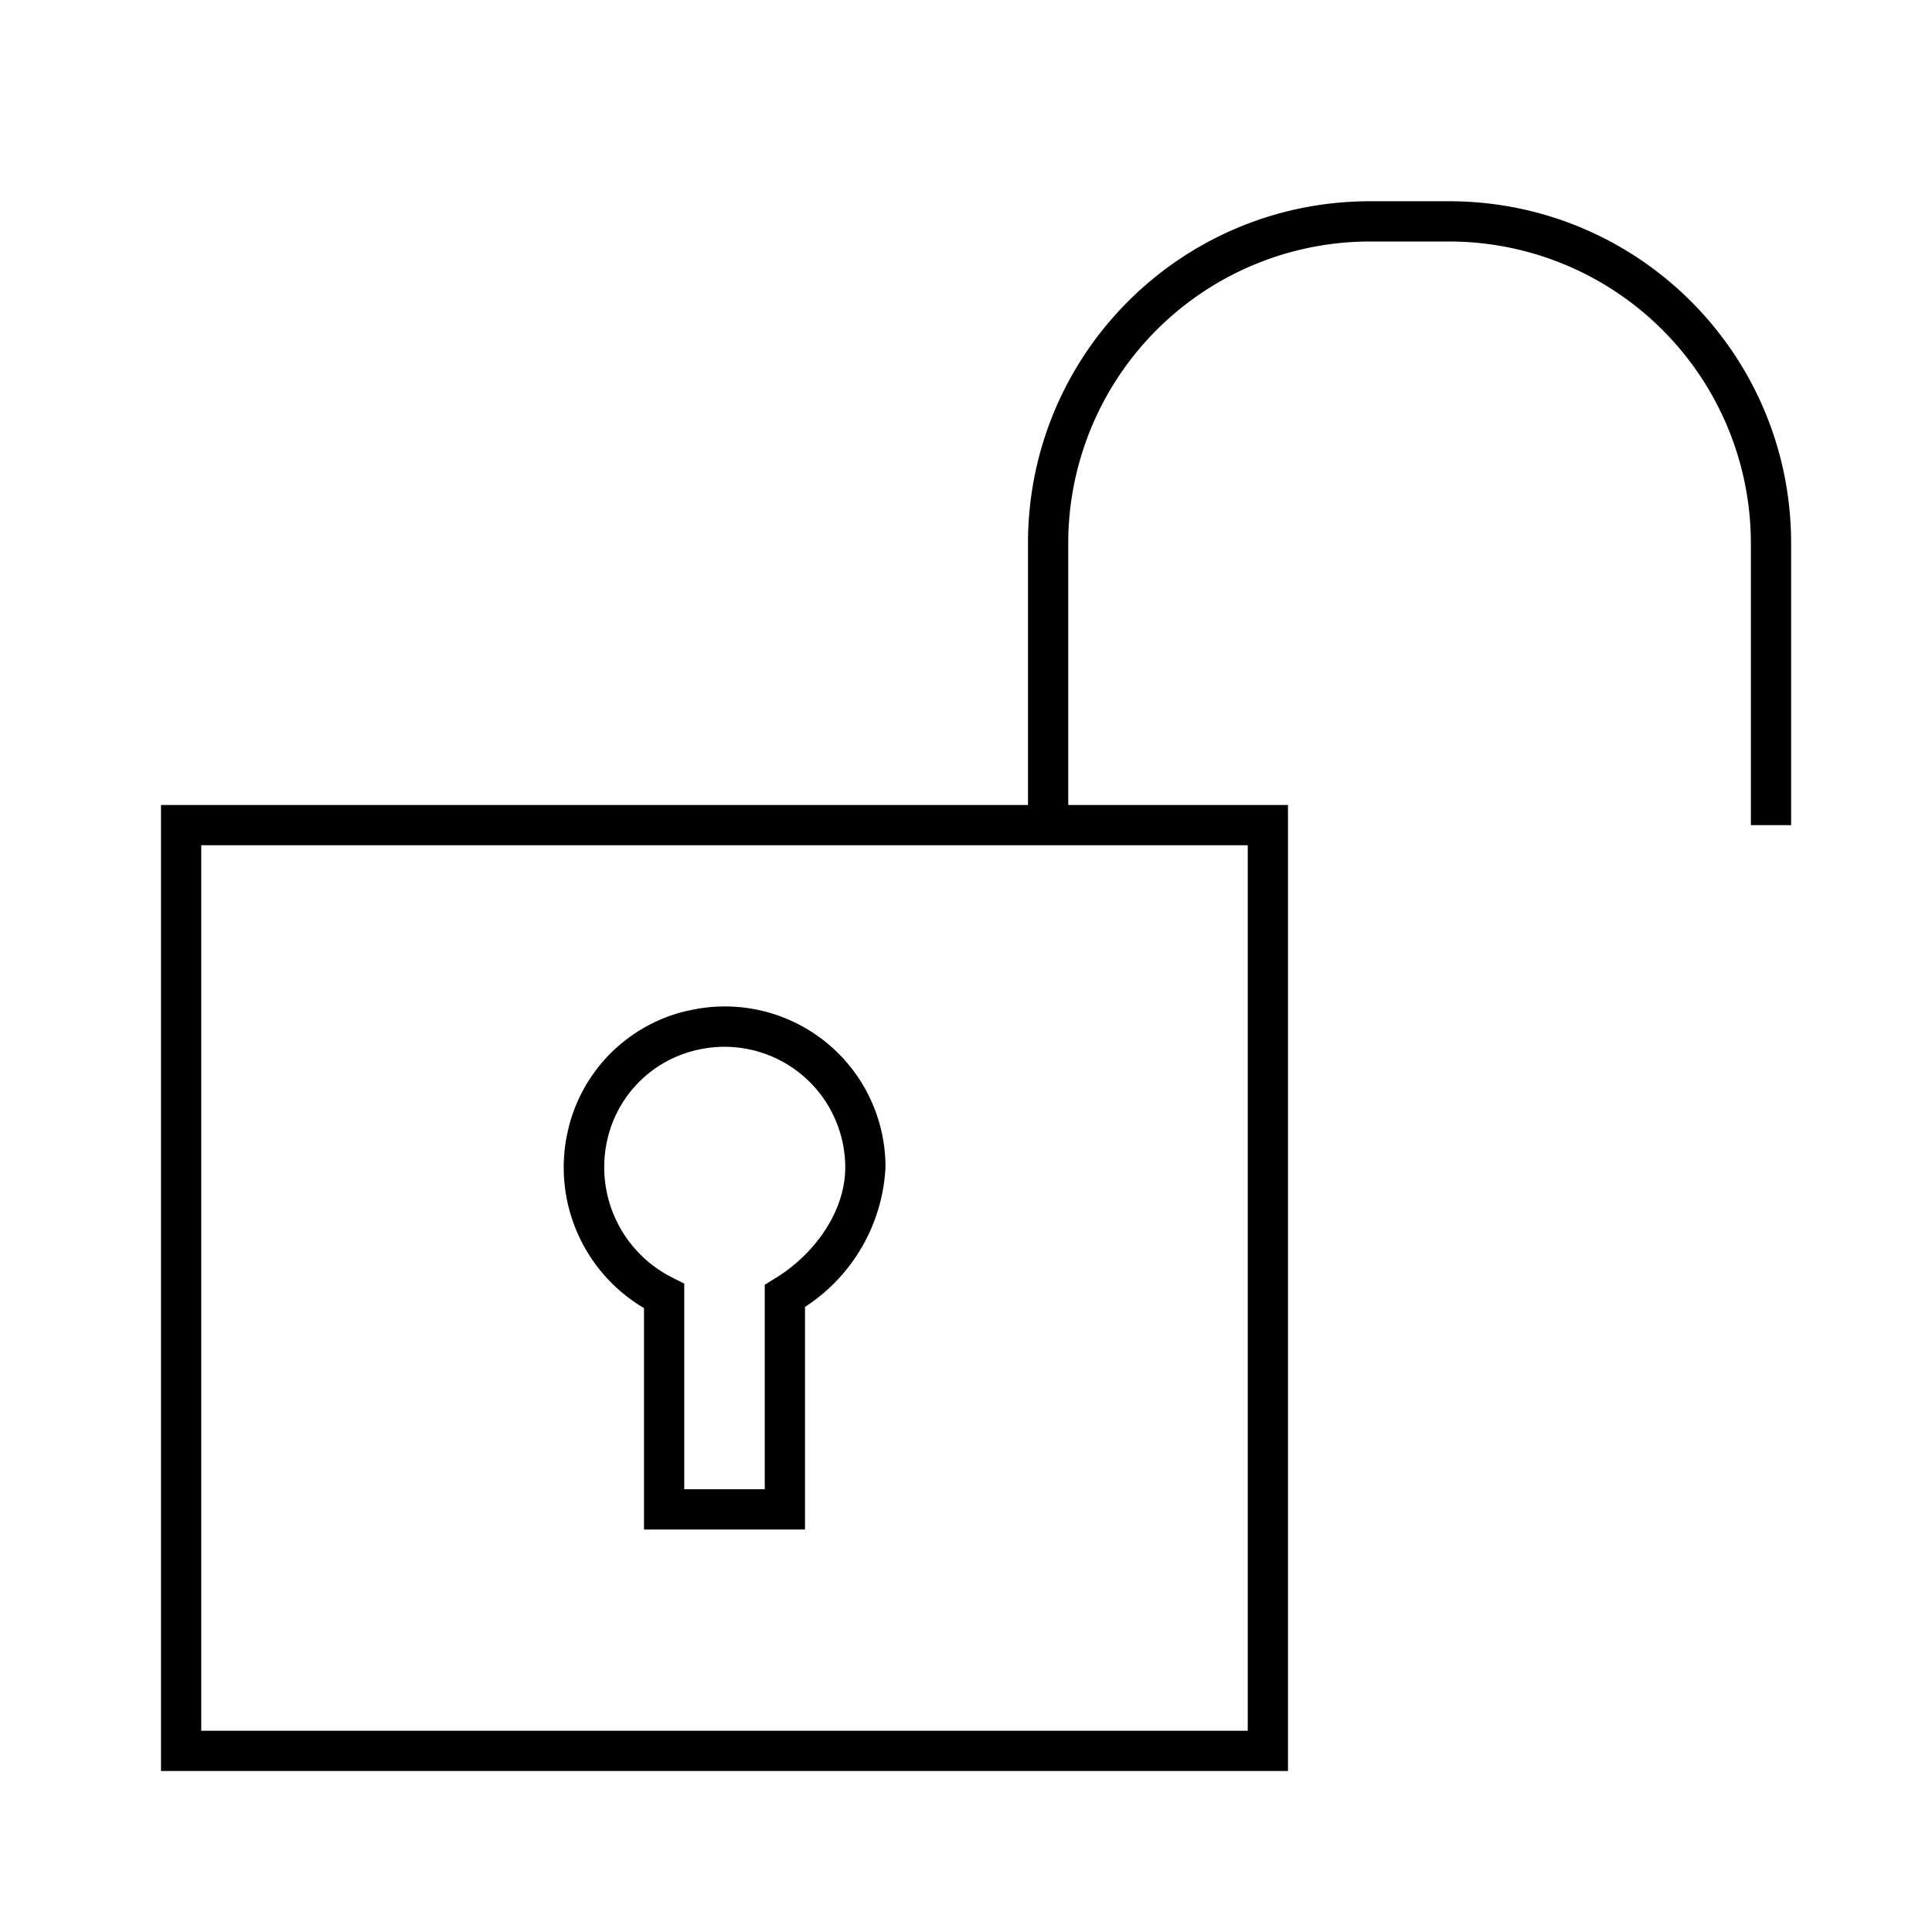
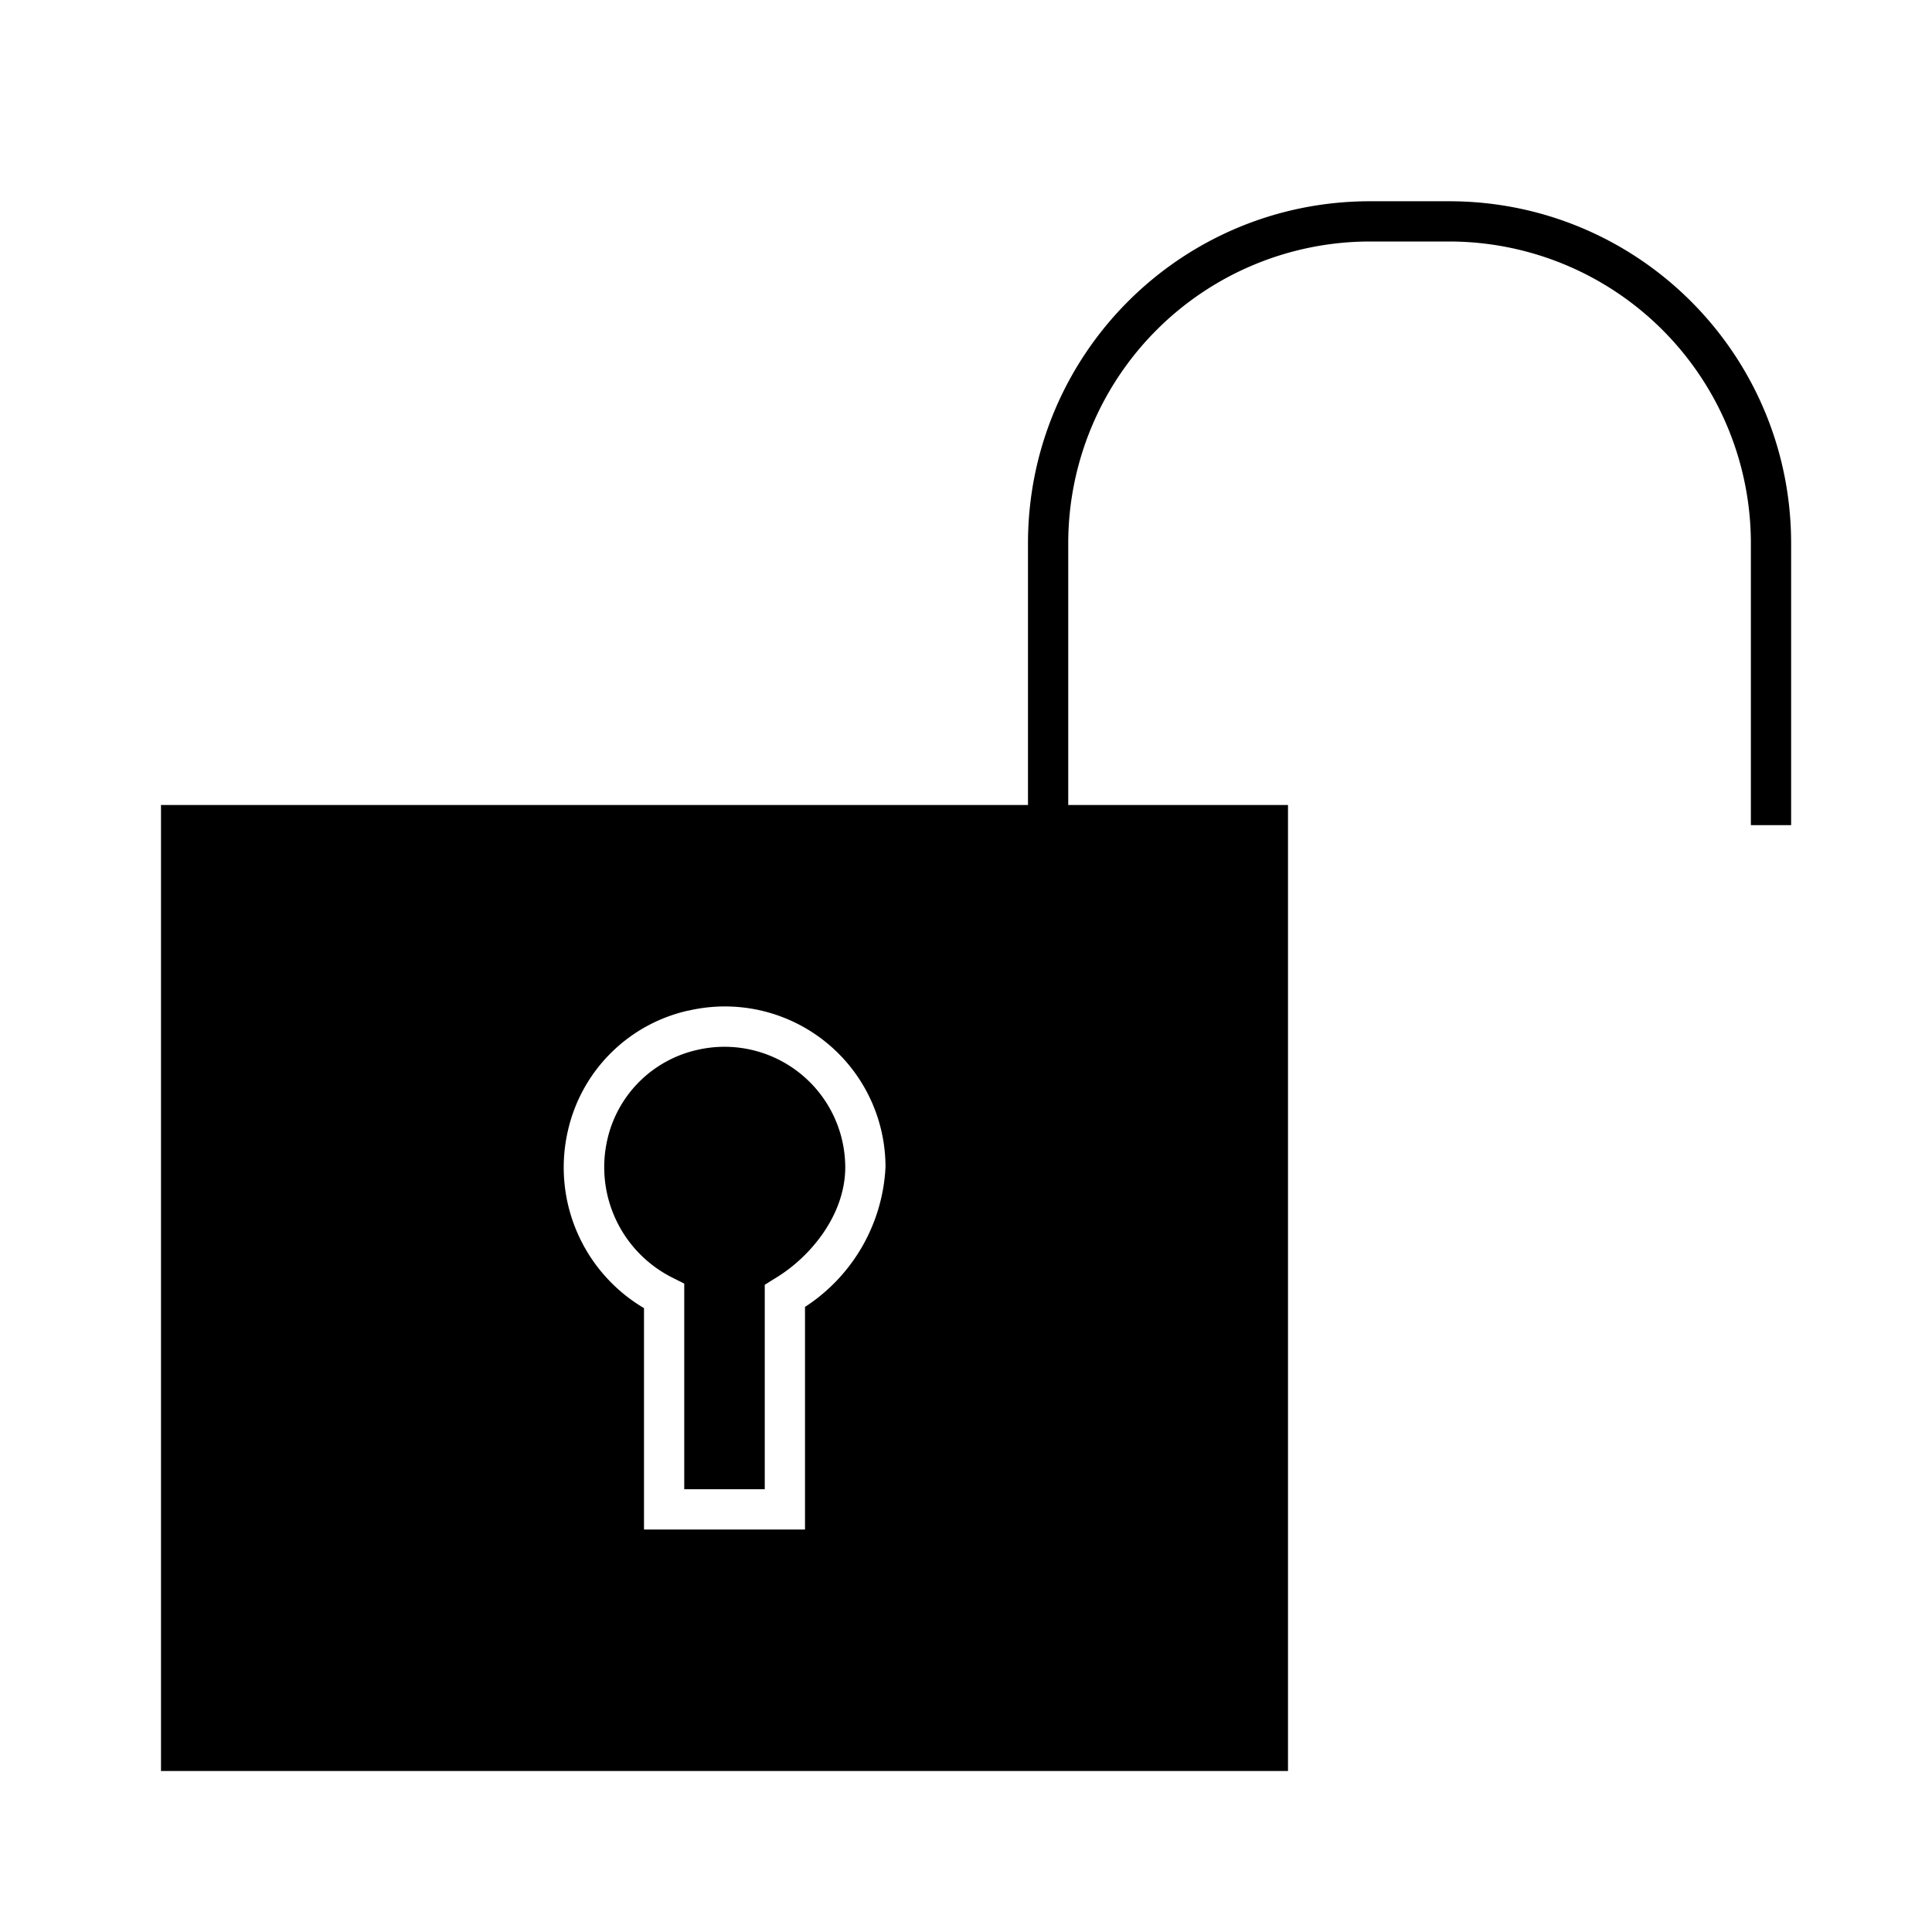
<svg xmlns="http://www.w3.org/2000/svg" width="48" height="48" fill="none">
-   <path fill="currentColor" fill-rule="evenodd" d="M25.54 13.5c0-4.7 3.8-8.5 8.5-8.5H36c4.7 0 8.5 3.8 8.5 8.5v7h-1v-7A7.5 7.5 0 0 0 36 6h-1.96a7.5 7.5 0 0 0-7.5 7.5V20H32v24H4V20h21.54v-6.5ZM5 21v22h26V21H5Zm12.3 5.09a2.95 2.95 0 0 0-2.21 2.22 3.07 3.07 0 0 0 1.63 3.44l.28.14V37h2v-5.08l.24-.15c.91-.54 1.76-1.6 1.76-2.77a3 3 0 0 0-3.7-2.91Zm-.2-.98A3.99 3.99 0 0 1 22 29a4.4 4.4 0 0 1-2 3.47V38h-4v-5.5a4.06 4.06 0 0 1-1.89-4.41 3.95 3.95 0 0 1 2.98-2.98Z" clip-rule="evenodd" />
+   <path fill="currentColor" fill-rule="evenodd" d="M25.54 13.5c0-4.7 3.8-8.5 8.5-8.5H36c4.7 0 8.5 3.8 8.5 8.5v7h-1v-7A7.5 7.5 0 0 0 36 6h-1.96a7.5 7.5 0 0 0-7.5 7.5V20H32v24H4V20h21.54v-6.5ZM5 21h26V21H5Zm12.3 5.09a2.95 2.95 0 0 0-2.21 2.22 3.07 3.07 0 0 0 1.63 3.44l.28.14V37h2v-5.08l.24-.15c.91-.54 1.76-1.6 1.76-2.77a3 3 0 0 0-3.7-2.91Zm-.2-.98A3.99 3.99 0 0 1 22 29a4.4 4.4 0 0 1-2 3.47V38h-4v-5.5a4.06 4.06 0 0 1-1.89-4.41 3.95 3.95 0 0 1 2.98-2.98Z" clip-rule="evenodd" />
</svg>